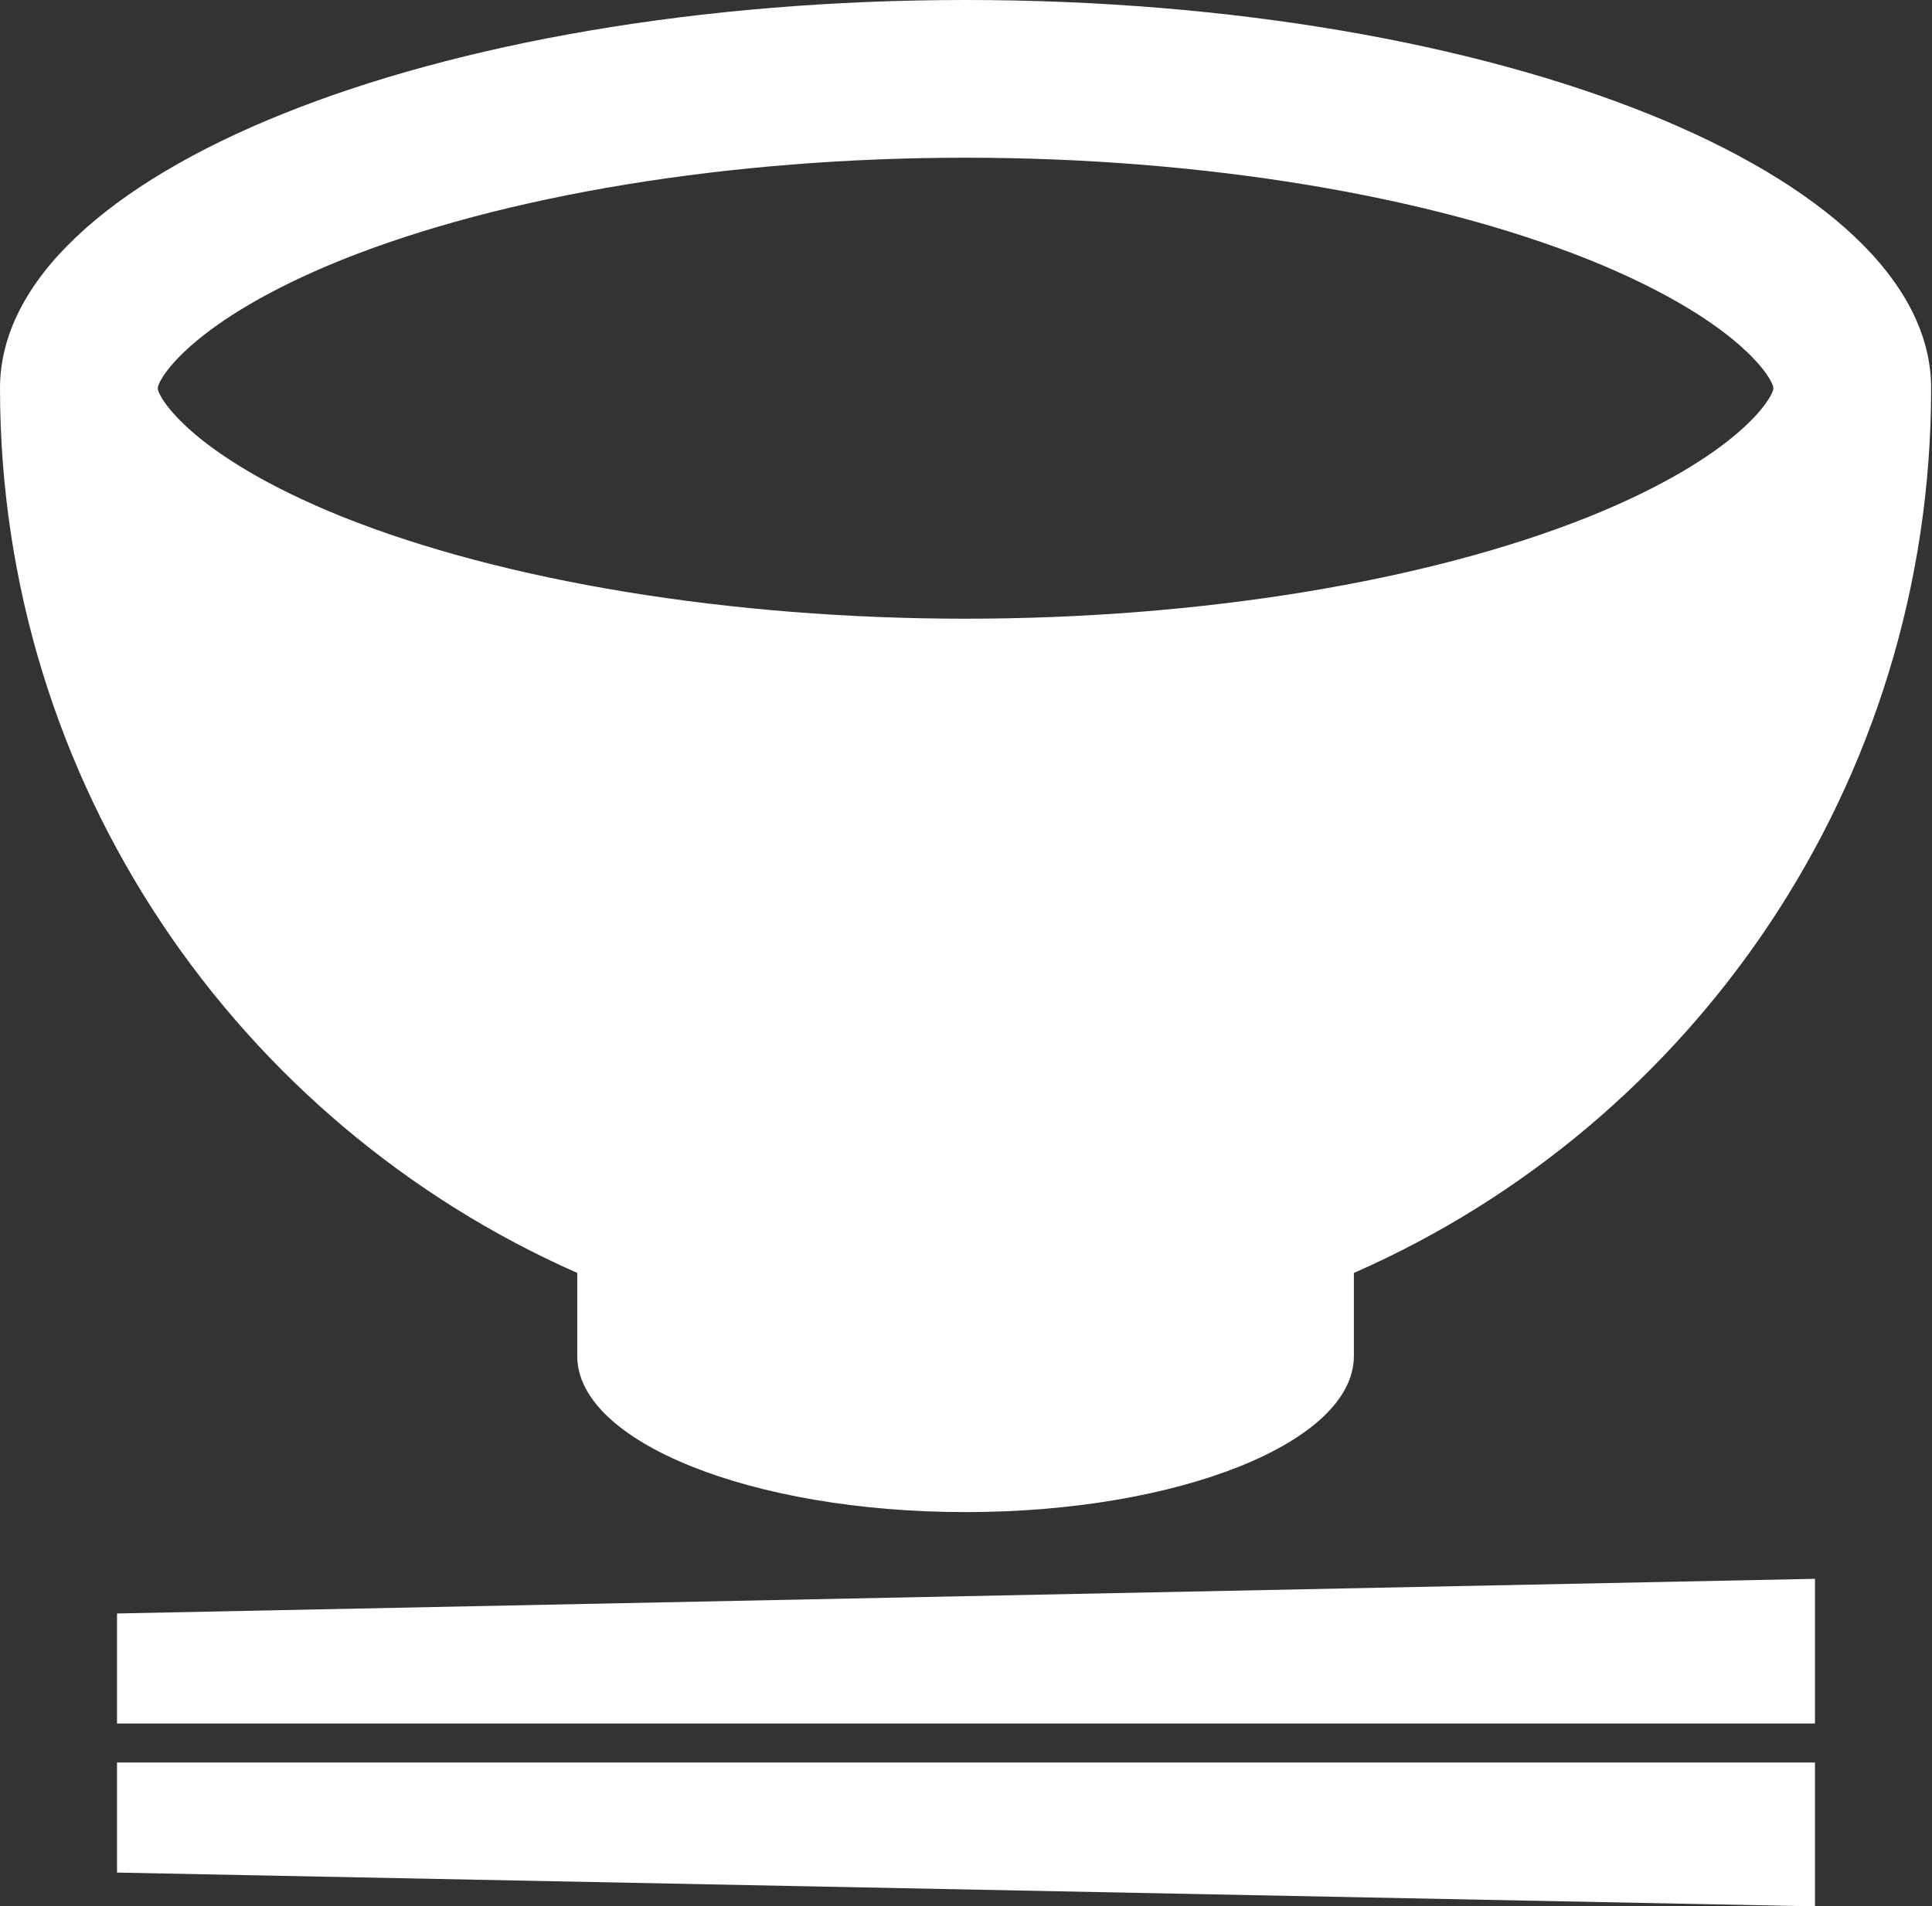
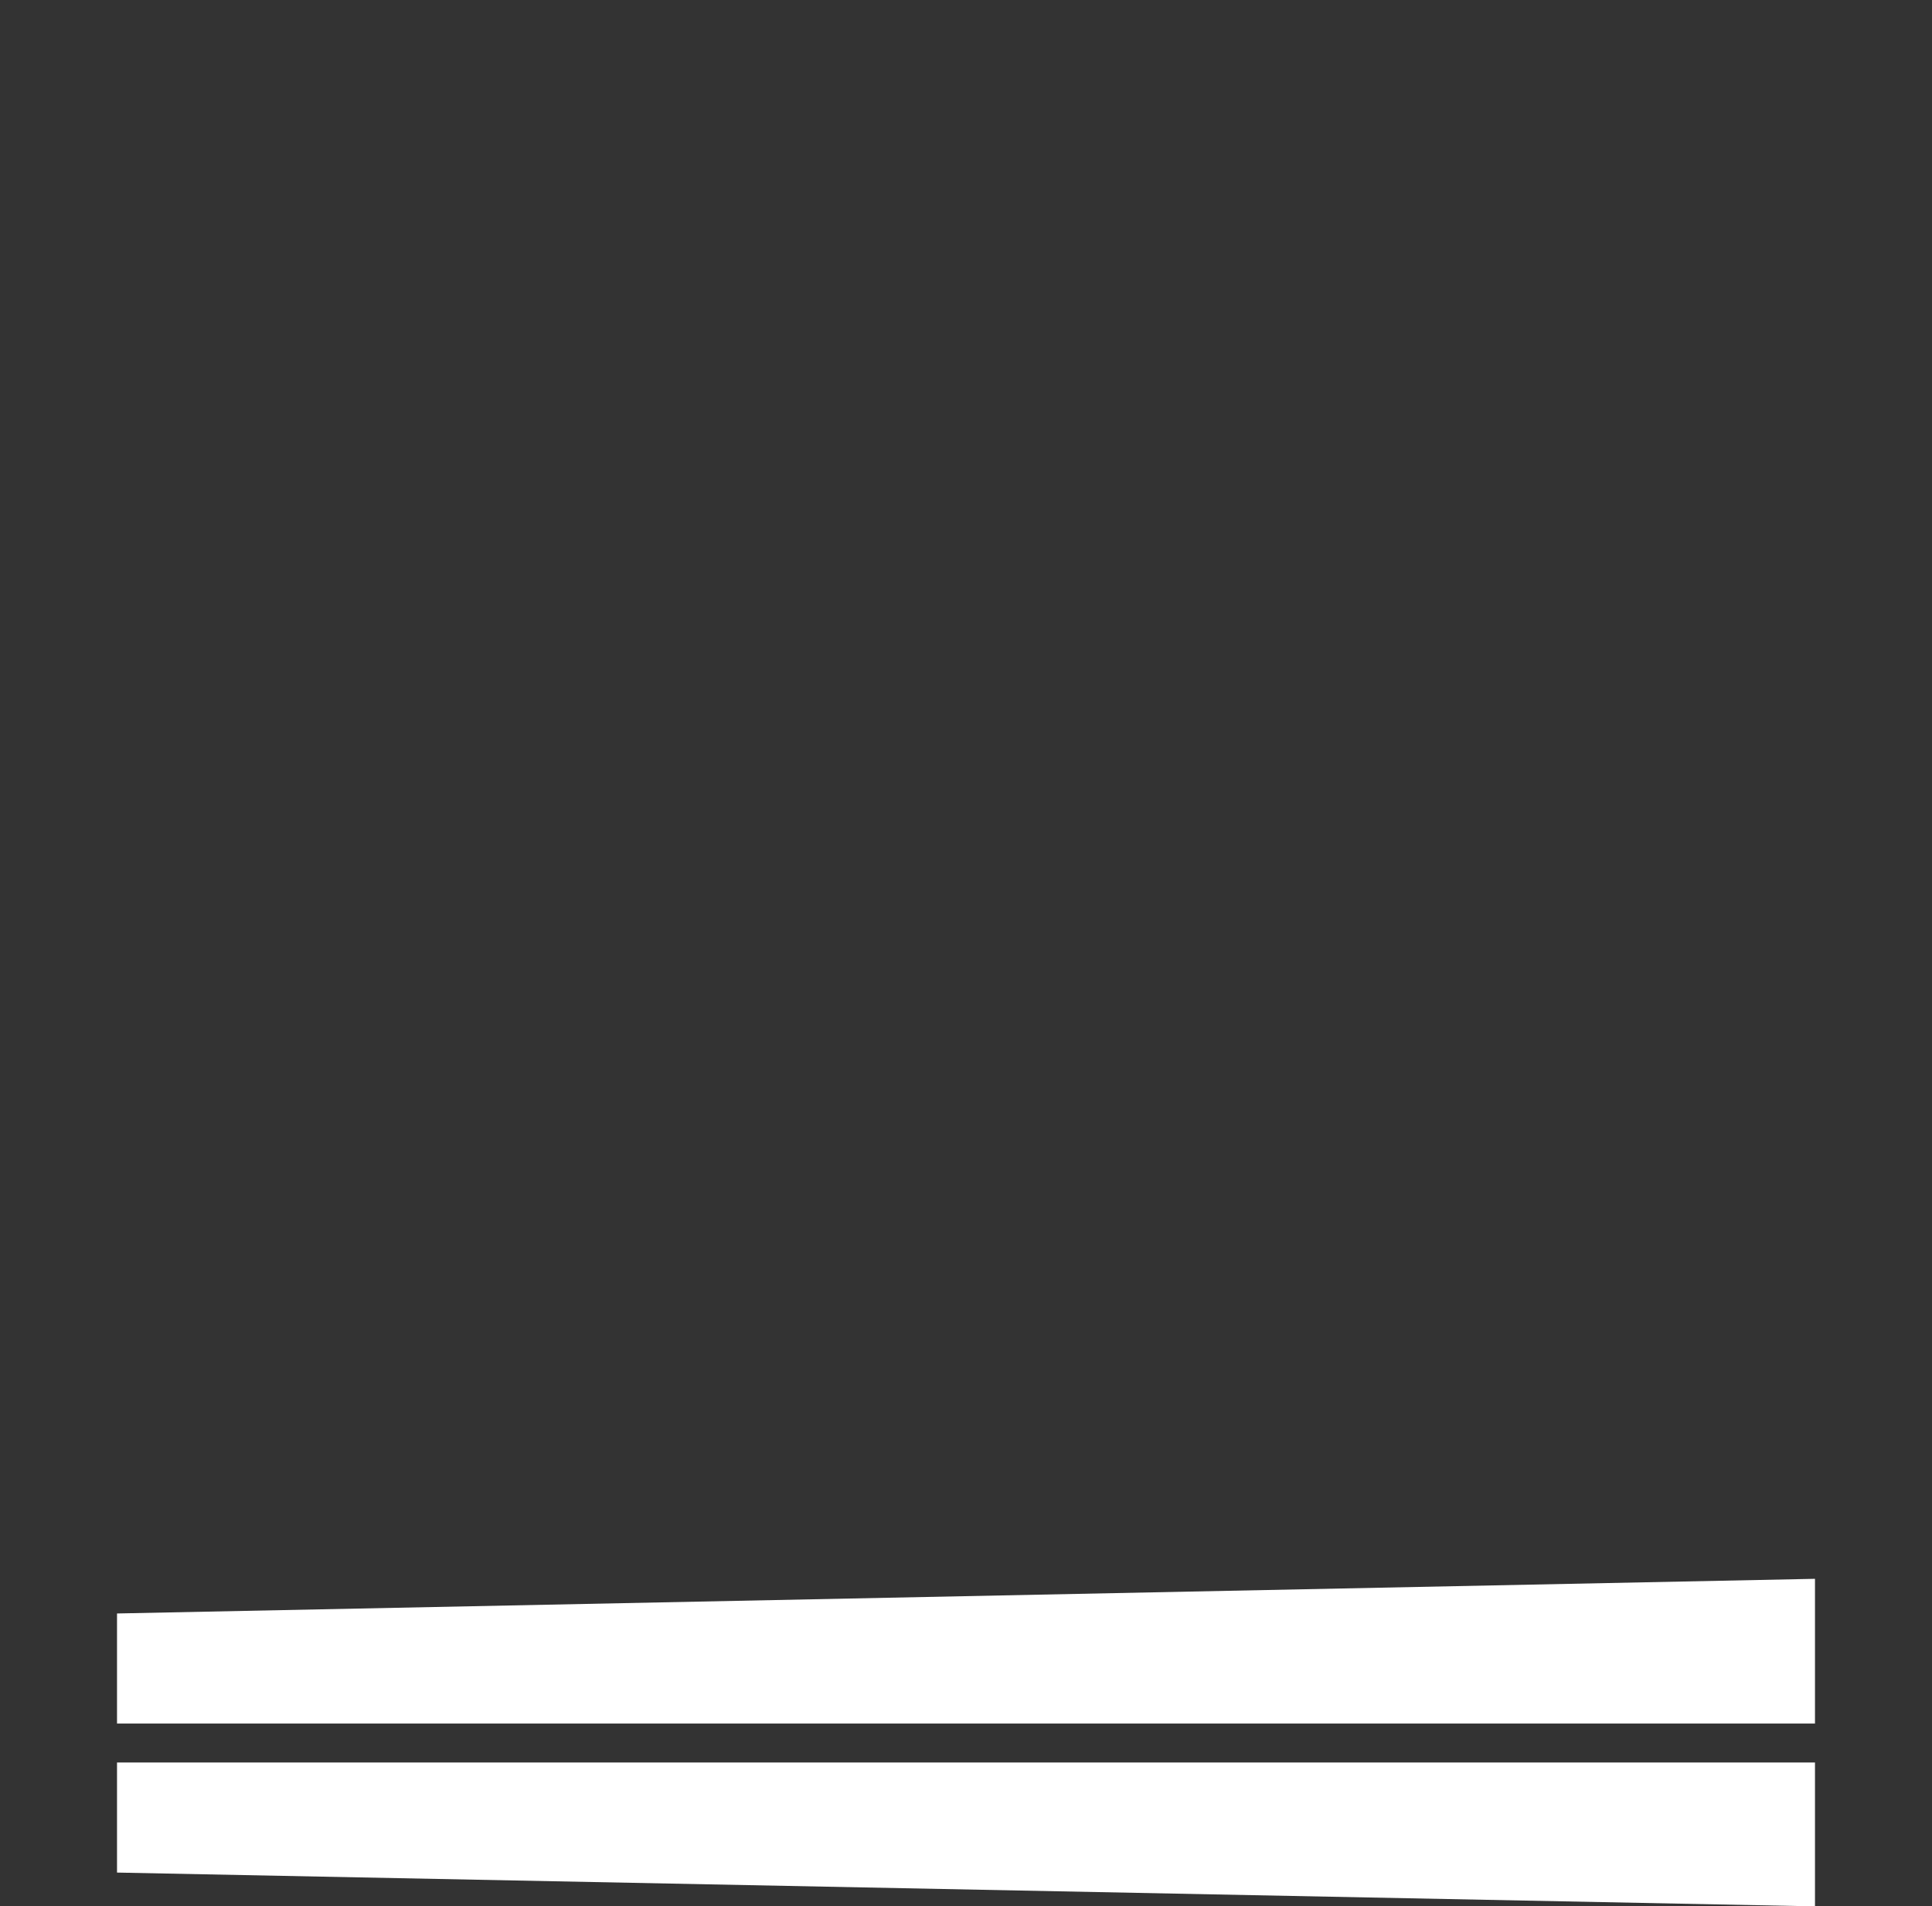
<svg xmlns="http://www.w3.org/2000/svg" id="_レイヤー_2" data-name="レイヤー 2" viewBox="0 0 22.29 22">
  <rect x="0" y="0" width="22.29" height="22" fill="#333333" stroke="none" />
  <defs>
    <style>
      .cls-1 {
        fill: #fff;
      }
    </style>
  </defs>
  <g id="_レイヤー_1-2" data-name="レイヤー 1">
    <g>
      <polygon class="cls-1" points="1.35 19.89 20.94 19.89 20.94 18.22 1.35 18.62 1.35 19.89" />
      <polygon class="cls-1" points="1.35 21.61 20.94 22 20.94 20.34 1.35 20.34 1.35 21.61" />
-       <path class="cls-1" d="M6.66,14.69v.96c0,.99,2.01,1.8,4.48,1.8s4.48-.81,4.48-1.8v-.96c3.92-1.72,6.66-5.64,6.66-10.21,0-2.47-4.99-4.48-11.14-4.48S0,2.01,0,4.48c0,4.56,2.74,8.48,6.66,10.21ZM1.82,4.48c0-.1.39-.78,2.12-1.48,1.87-.75,4.49-1.18,7.2-1.18s5.33.43,7.2,1.18c1.73.7,2.12,1.38,2.12,1.48s-.39.78-2.12,1.48c-1.87.75-4.49,1.18-7.2,1.18s-5.33-.43-7.2-1.18c-1.73-.7-2.12-1.38-2.12-1.48Z" />
    </g>
  </g>
</svg>